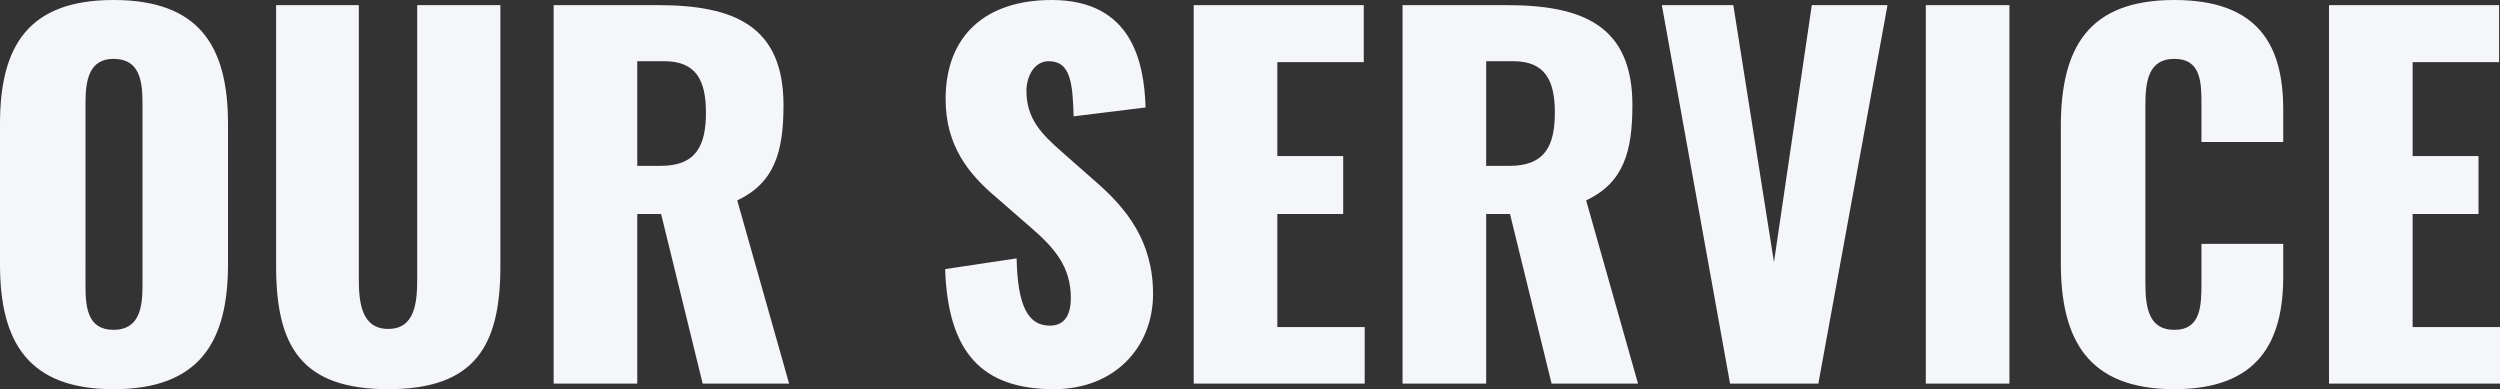
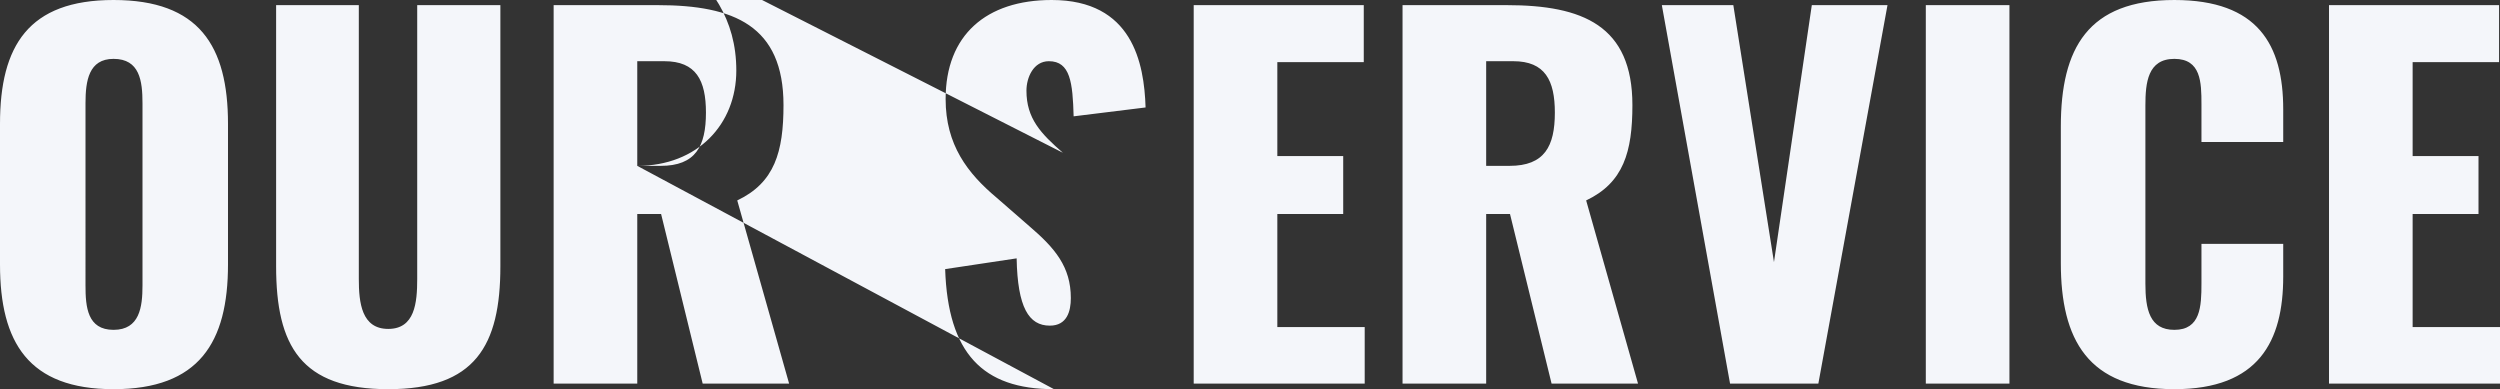
<svg xmlns="http://www.w3.org/2000/svg" width="802.65" height="124.95" viewBox="0 0 802.65 124.95">
  <rect x="0" y="0" width="802.65" height="124.95" fill="#333333" stroke="none" />
-   <path id="パス_3537" data-name="パス 3537" d="M43.8,1.8c27.45,0,36.75-15,36.75-40.05V-83.4c0-25.05-9.3-39.75-36.75-39.75-27.3,0-36.45,14.7-36.45,39.75v45.15C7.35-13.2,16.5,1.8,43.8,1.8Zm0-19.05c-8.4,0-9-7.35-9-14.25V-90c0-7.2,1.05-14.25,9-14.25,8.4,0,9.3,7.05,9.3,14.25v58.5C53.1-24.6,52.2-17.25,43.8-17.25ZM132,1.8c27.9,0,36-13.95,36-39.45V-121.5H141.3v87.9c0,7.65-.75,16.05-9.3,16.05s-9.45-8.4-9.45-16.05v-87.9H96v83.85C96-12.15,103.95,1.8,132,1.8ZM185.1,0h26.85V-54.45h7.65L232.95,0H260.7L244.05-58.8c12-5.7,14.85-15.6,14.85-30.6,0-25.5-15.9-32.1-40.35-32.1H185.1Zm26.85-69.9v-33.6h8.7c10.2,0,13.35,6.15,13.35,16.5,0,10.8-3.3,17.1-14.55,17.1ZM345.75,1.8c19.35,0,31.8-13.35,31.8-30.6,0-16.8-8.4-27.45-18.9-36.45L348.6-74.1c-7.05-6.15-11.7-10.95-11.7-19.95,0-4.2,2.25-9.45,7.2-9.45,6.9,0,7.65,6.9,7.95,17.7l23.1-2.85c-.45-14.25-4.2-34.5-30.15-34.5-21,0-34.05,11.25-34.05,31.8,0,14.7,7.05,23.85,16.35,31.65l10.5,9.15c8.25,7.05,13.35,13.05,13.35,23.1,0,4.2-1.2,8.85-6.75,8.85-6.75,0-10.35-5.85-10.65-21.6L310.8-36.75C311.7-9.75,322.8,1.8,345.75,1.8ZM390.6,0h54.9V-18.15H417.45v-36.3H438.6v-18.6H417.45V-103.2H445.2v-18.3H390.6Zm67.05,0H484.5V-54.45h7.65L505.5,0h27.75L516.6-58.8c12-5.7,14.85-15.6,14.85-30.6,0-25.5-15.9-32.1-40.35-32.1H457.65ZM484.5-69.9v-33.6h8.7c10.2,0,13.35,6.15,13.35,16.5,0,10.8-3.3,17.1-14.55,17.1ZM562.8,0h28.35l22.2-121.5h-24.3L576.9-39l-13.05-82.5H540.9Zm62.85,0H652.5V-121.5H625.65Zm79.8,1.8c27.15,0,34.95-15.45,34.95-36.15v-10.5H714.15V-32.1c0,7.35-.3,14.85-8.7,14.85-7.95,0-9.3-6.6-9.3-14.85V-89.25c0-7.35.75-15,9.3-15s8.7,7.5,8.7,14.55v12.15H740.4v-10.5c0-20.7-8.1-35.1-34.95-35.1C677.7-123.15,669-107.7,669-82.5v43.8C669-14.1,677.7,1.8,705.45,1.8ZM755.1,0H810V-18.15H781.95v-36.3H803.1v-18.6H781.95V-103.2H809.7v-18.3H755.1Z" transform="translate(-7.35 123.15)" fill="#f4f6fa" />
+   <path id="パス_3537" data-name="パス 3537" d="M43.8,1.8c27.45,0,36.75-15,36.75-40.05V-83.4c0-25.05-9.3-39.75-36.75-39.75-27.3,0-36.45,14.7-36.45,39.75v45.15C7.35-13.2,16.5,1.8,43.8,1.8Zm0-19.05c-8.4,0-9-7.35-9-14.25V-90c0-7.2,1.05-14.25,9-14.25,8.4,0,9.3,7.05,9.3,14.25v58.5C53.1-24.6,52.2-17.25,43.8-17.25ZM132,1.8c27.9,0,36-13.95,36-39.45V-121.5H141.3v87.9c0,7.65-.75,16.05-9.3,16.05s-9.45-8.4-9.45-16.05v-87.9H96v83.85C96-12.15,103.95,1.8,132,1.8ZM185.1,0h26.85V-54.45h7.65L232.95,0H260.7L244.05-58.8c12-5.7,14.85-15.6,14.85-30.6,0-25.5-15.9-32.1-40.35-32.1H185.1Zm26.85-69.9v-33.6h8.7c10.2,0,13.35,6.15,13.35,16.5,0,10.8-3.3,17.1-14.55,17.1Zc19.35,0,31.8-13.35,31.8-30.6,0-16.8-8.4-27.45-18.9-36.45L348.6-74.1c-7.05-6.15-11.7-10.95-11.7-19.95,0-4.2,2.25-9.45,7.2-9.45,6.9,0,7.65,6.9,7.95,17.7l23.1-2.85c-.45-14.25-4.2-34.5-30.15-34.5-21,0-34.05,11.25-34.05,31.8,0,14.7,7.05,23.85,16.35,31.65l10.5,9.15c8.25,7.05,13.35,13.05,13.35,23.1,0,4.2-1.2,8.85-6.75,8.85-6.75,0-10.35-5.85-10.65-21.6L310.8-36.75C311.7-9.75,322.8,1.8,345.75,1.8ZM390.6,0h54.9V-18.15H417.45v-36.3H438.6v-18.6H417.45V-103.2H445.2v-18.3H390.6Zm67.05,0H484.5V-54.45h7.65L505.5,0h27.75L516.6-58.8c12-5.7,14.85-15.6,14.85-30.6,0-25.5-15.9-32.1-40.35-32.1H457.65ZM484.5-69.9v-33.6h8.7c10.2,0,13.35,6.15,13.35,16.5,0,10.8-3.3,17.1-14.55,17.1ZM562.8,0h28.35l22.2-121.5h-24.3L576.9-39l-13.05-82.5H540.9Zm62.85,0H652.5V-121.5H625.65Zm79.8,1.8c27.15,0,34.95-15.45,34.95-36.15v-10.5H714.15V-32.1c0,7.35-.3,14.85-8.7,14.85-7.95,0-9.3-6.6-9.3-14.85V-89.25c0-7.35.75-15,9.3-15s8.7,7.5,8.7,14.55v12.15H740.4v-10.5c0-20.7-8.1-35.1-34.95-35.1C677.7-123.15,669-107.7,669-82.5v43.8C669-14.1,677.7,1.8,705.45,1.8ZM755.1,0H810V-18.15H781.95v-36.3H803.1v-18.6H781.95V-103.2H809.7v-18.3H755.1Z" transform="translate(-7.35 123.15)" fill="#f4f6fa" />
</svg>